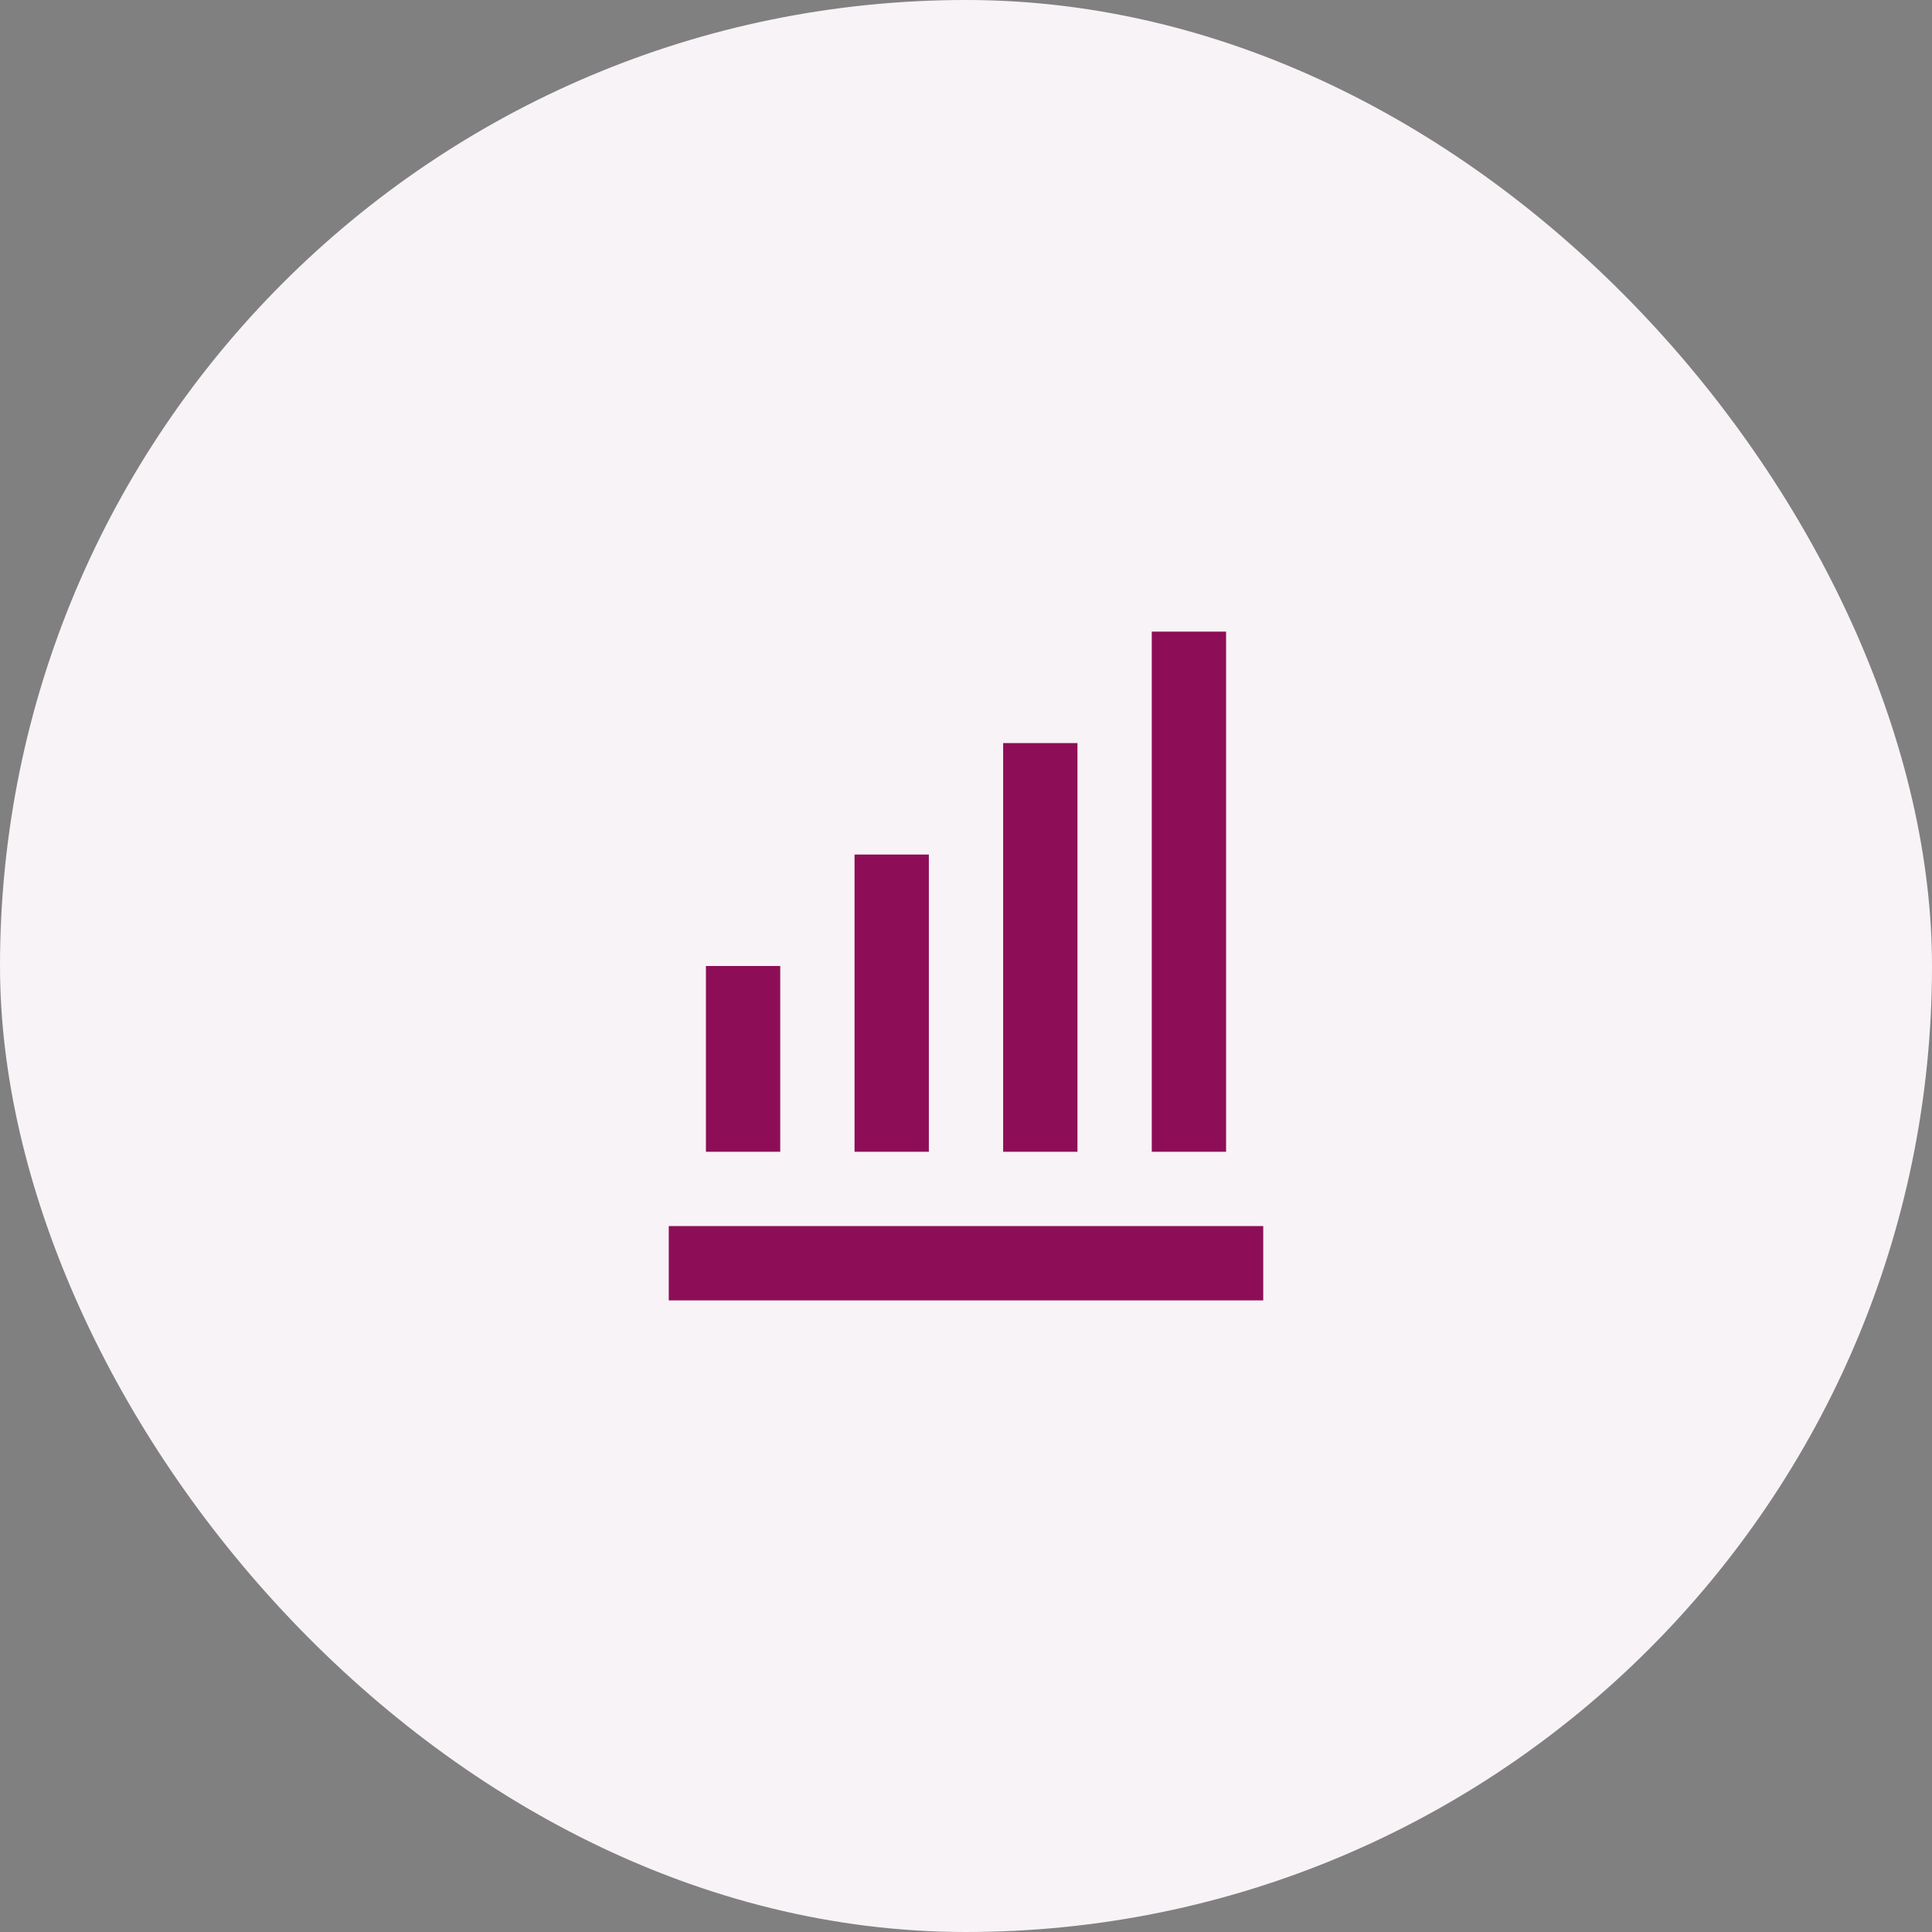
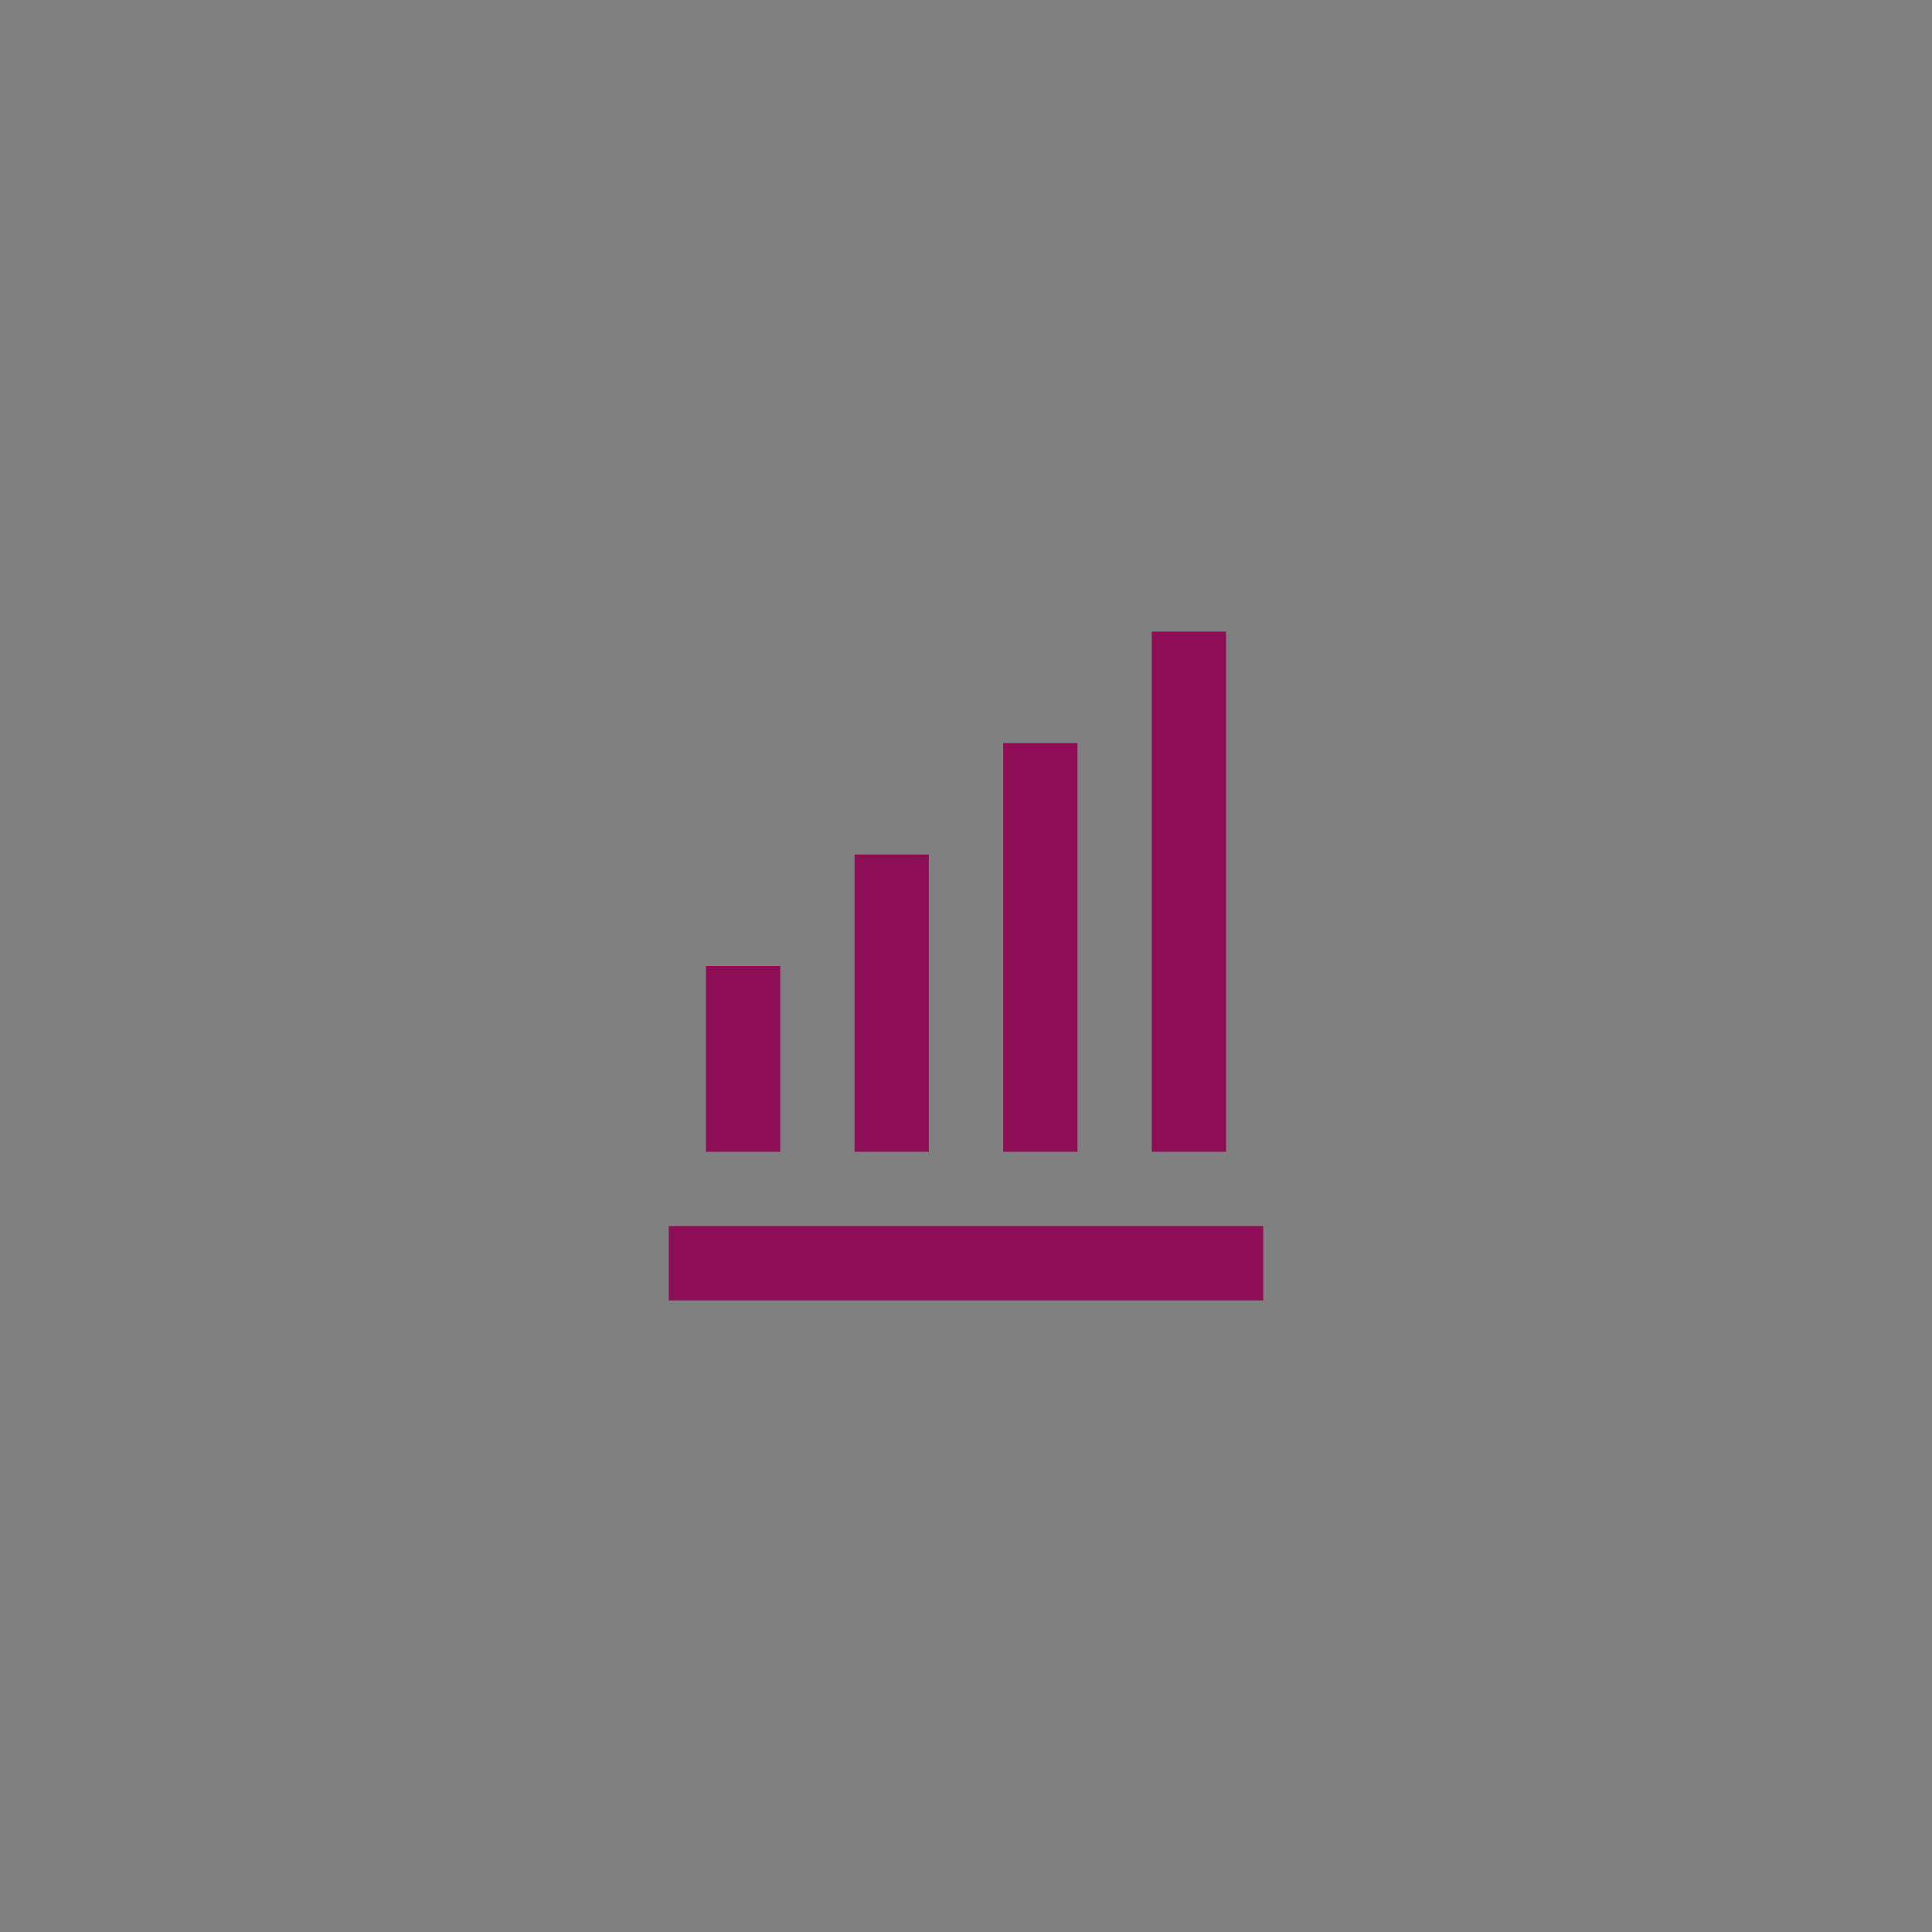
<svg xmlns="http://www.w3.org/2000/svg" width="52" height="52" viewBox="0 0 52 52" fill="none">
  <rect x="0" y="0" width="52" height="52" fill="#808080" stroke="none" />
-   <rect width="52" height="52" rx="26" fill="#F8F3F6" />
-   <path d="M27 20H29V31H27V20ZM31 17H33V31H31V17ZM23 23H25V31H23V23ZM18 33H34V35H18V33ZM19 26H21V31H19V26Z" fill="#8D0E57" />
+   <path d="M27 20H29V31H27V20ZM31 17H33V31H31V17ZM23 23H25V31H23ZM18 33H34V35H18V33ZM19 26H21V31H19V26Z" fill="#8D0E57" />
</svg>